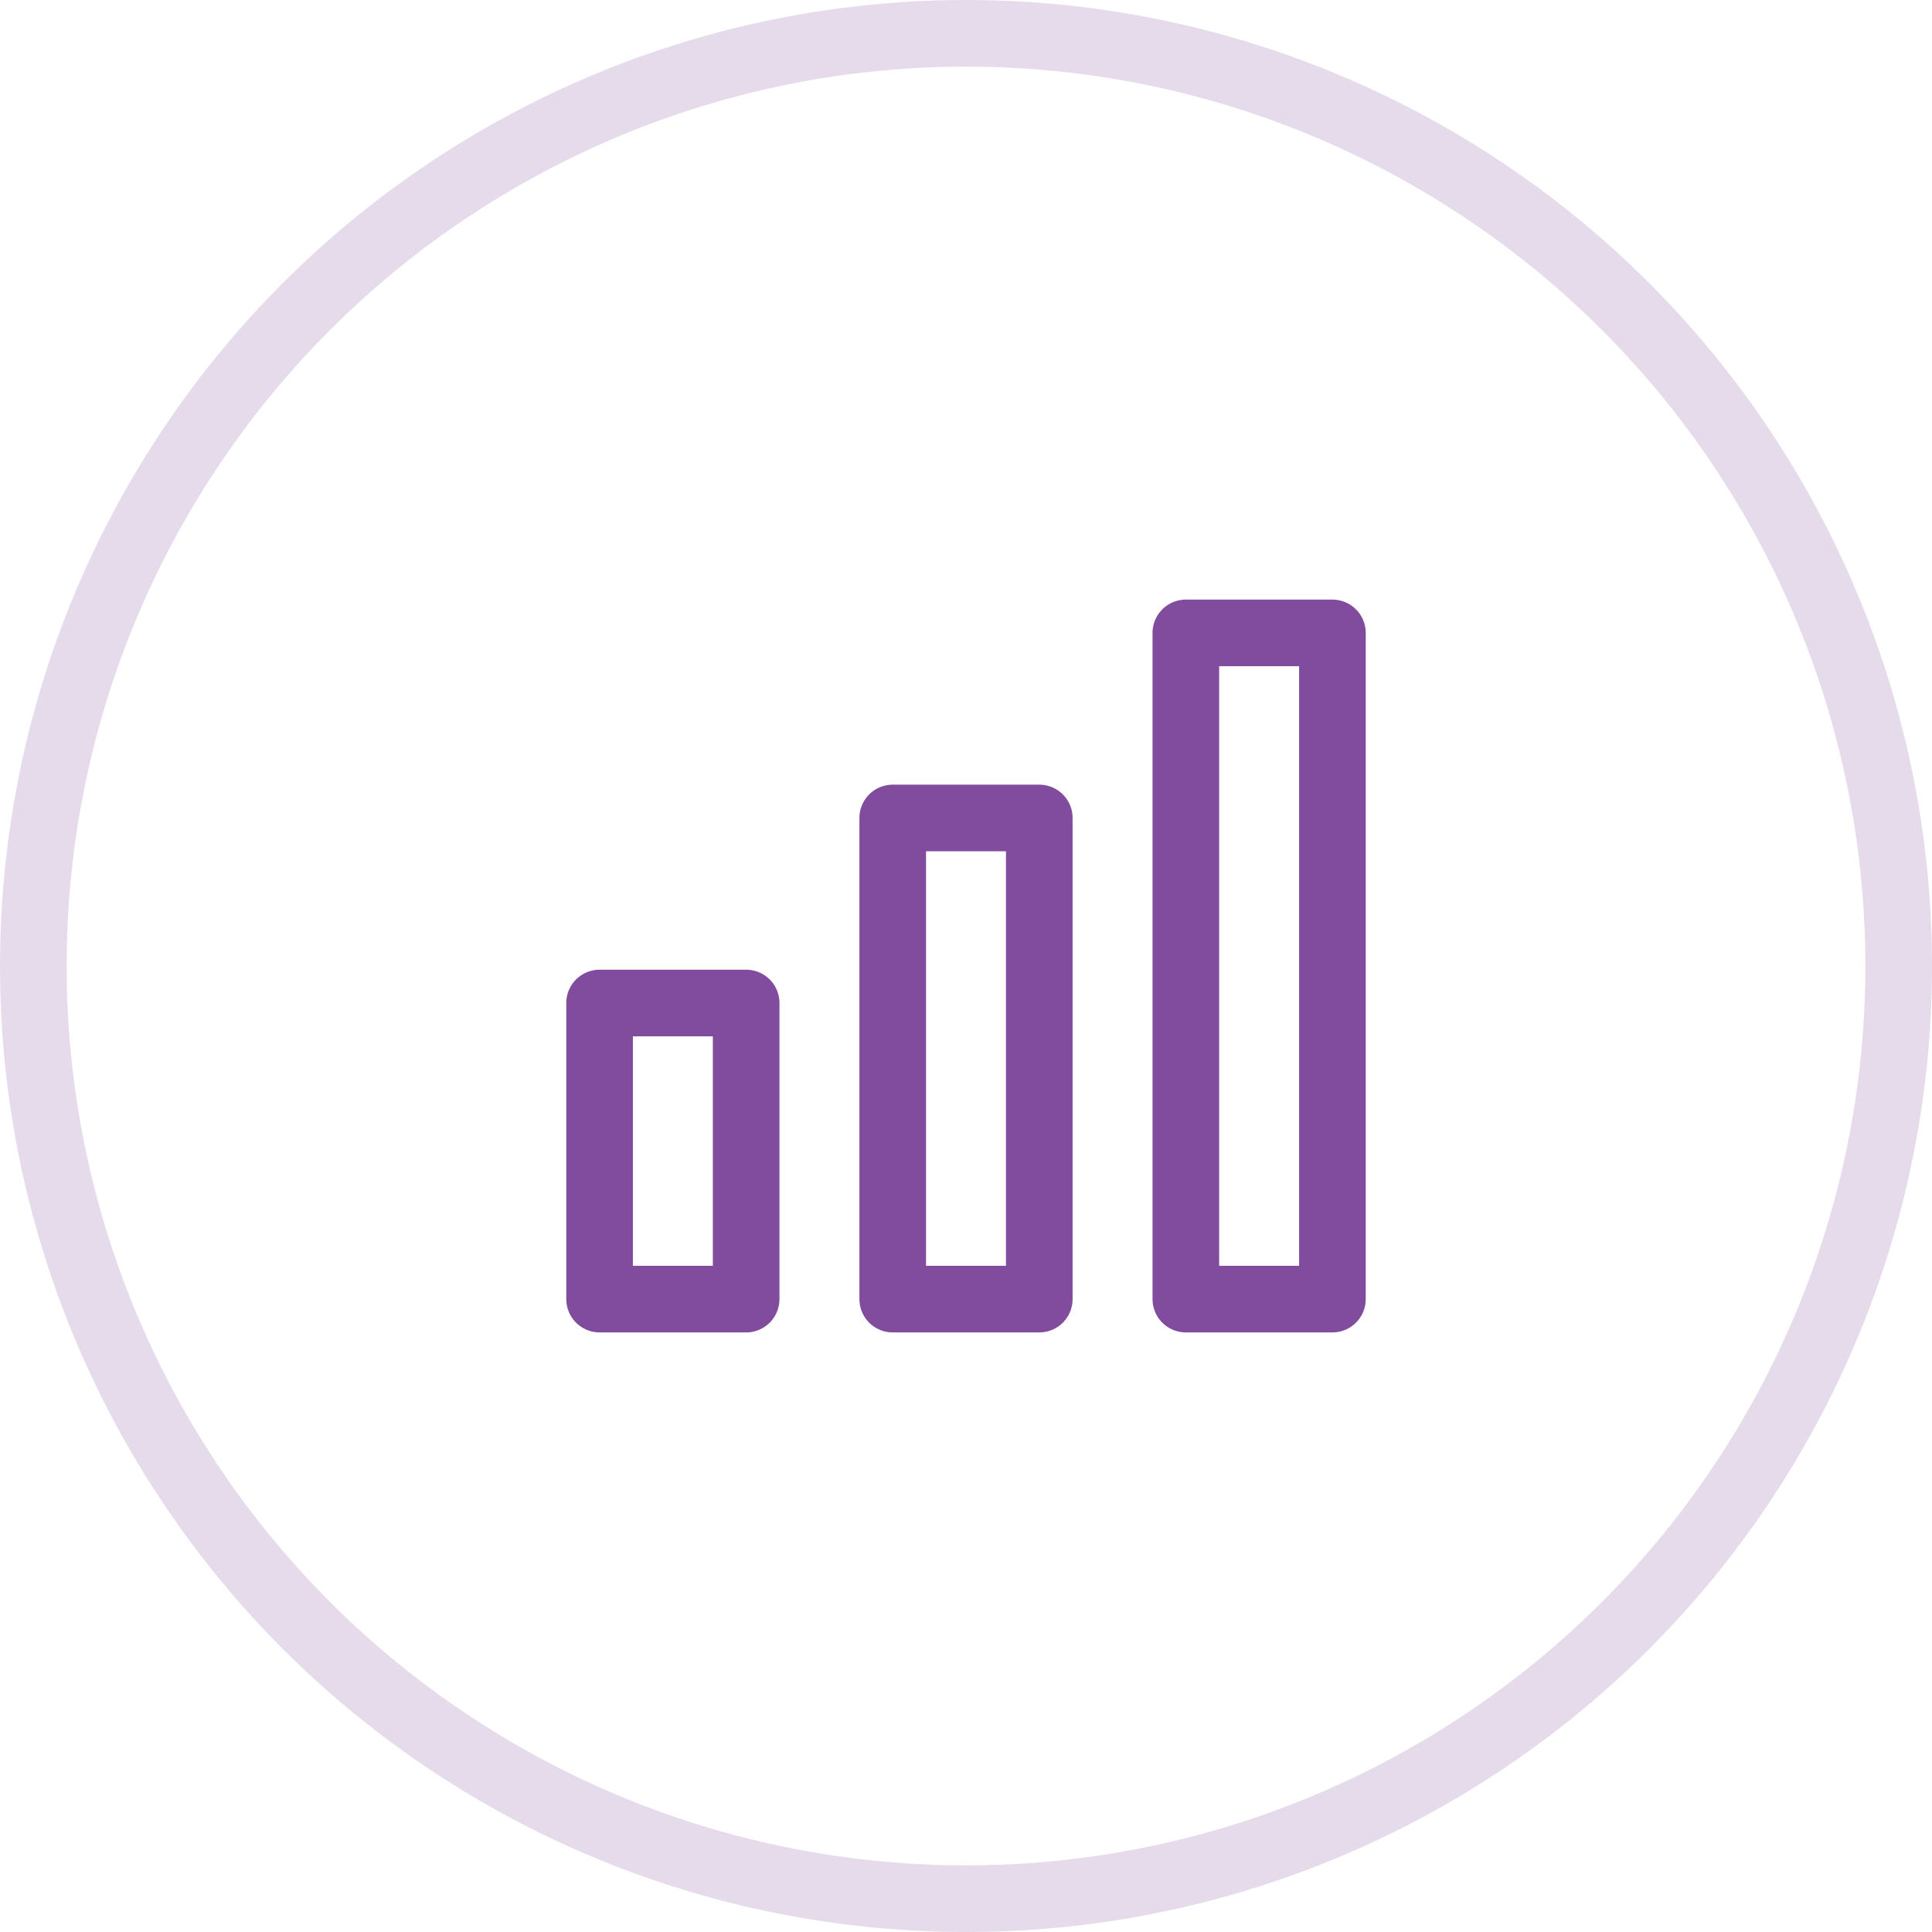
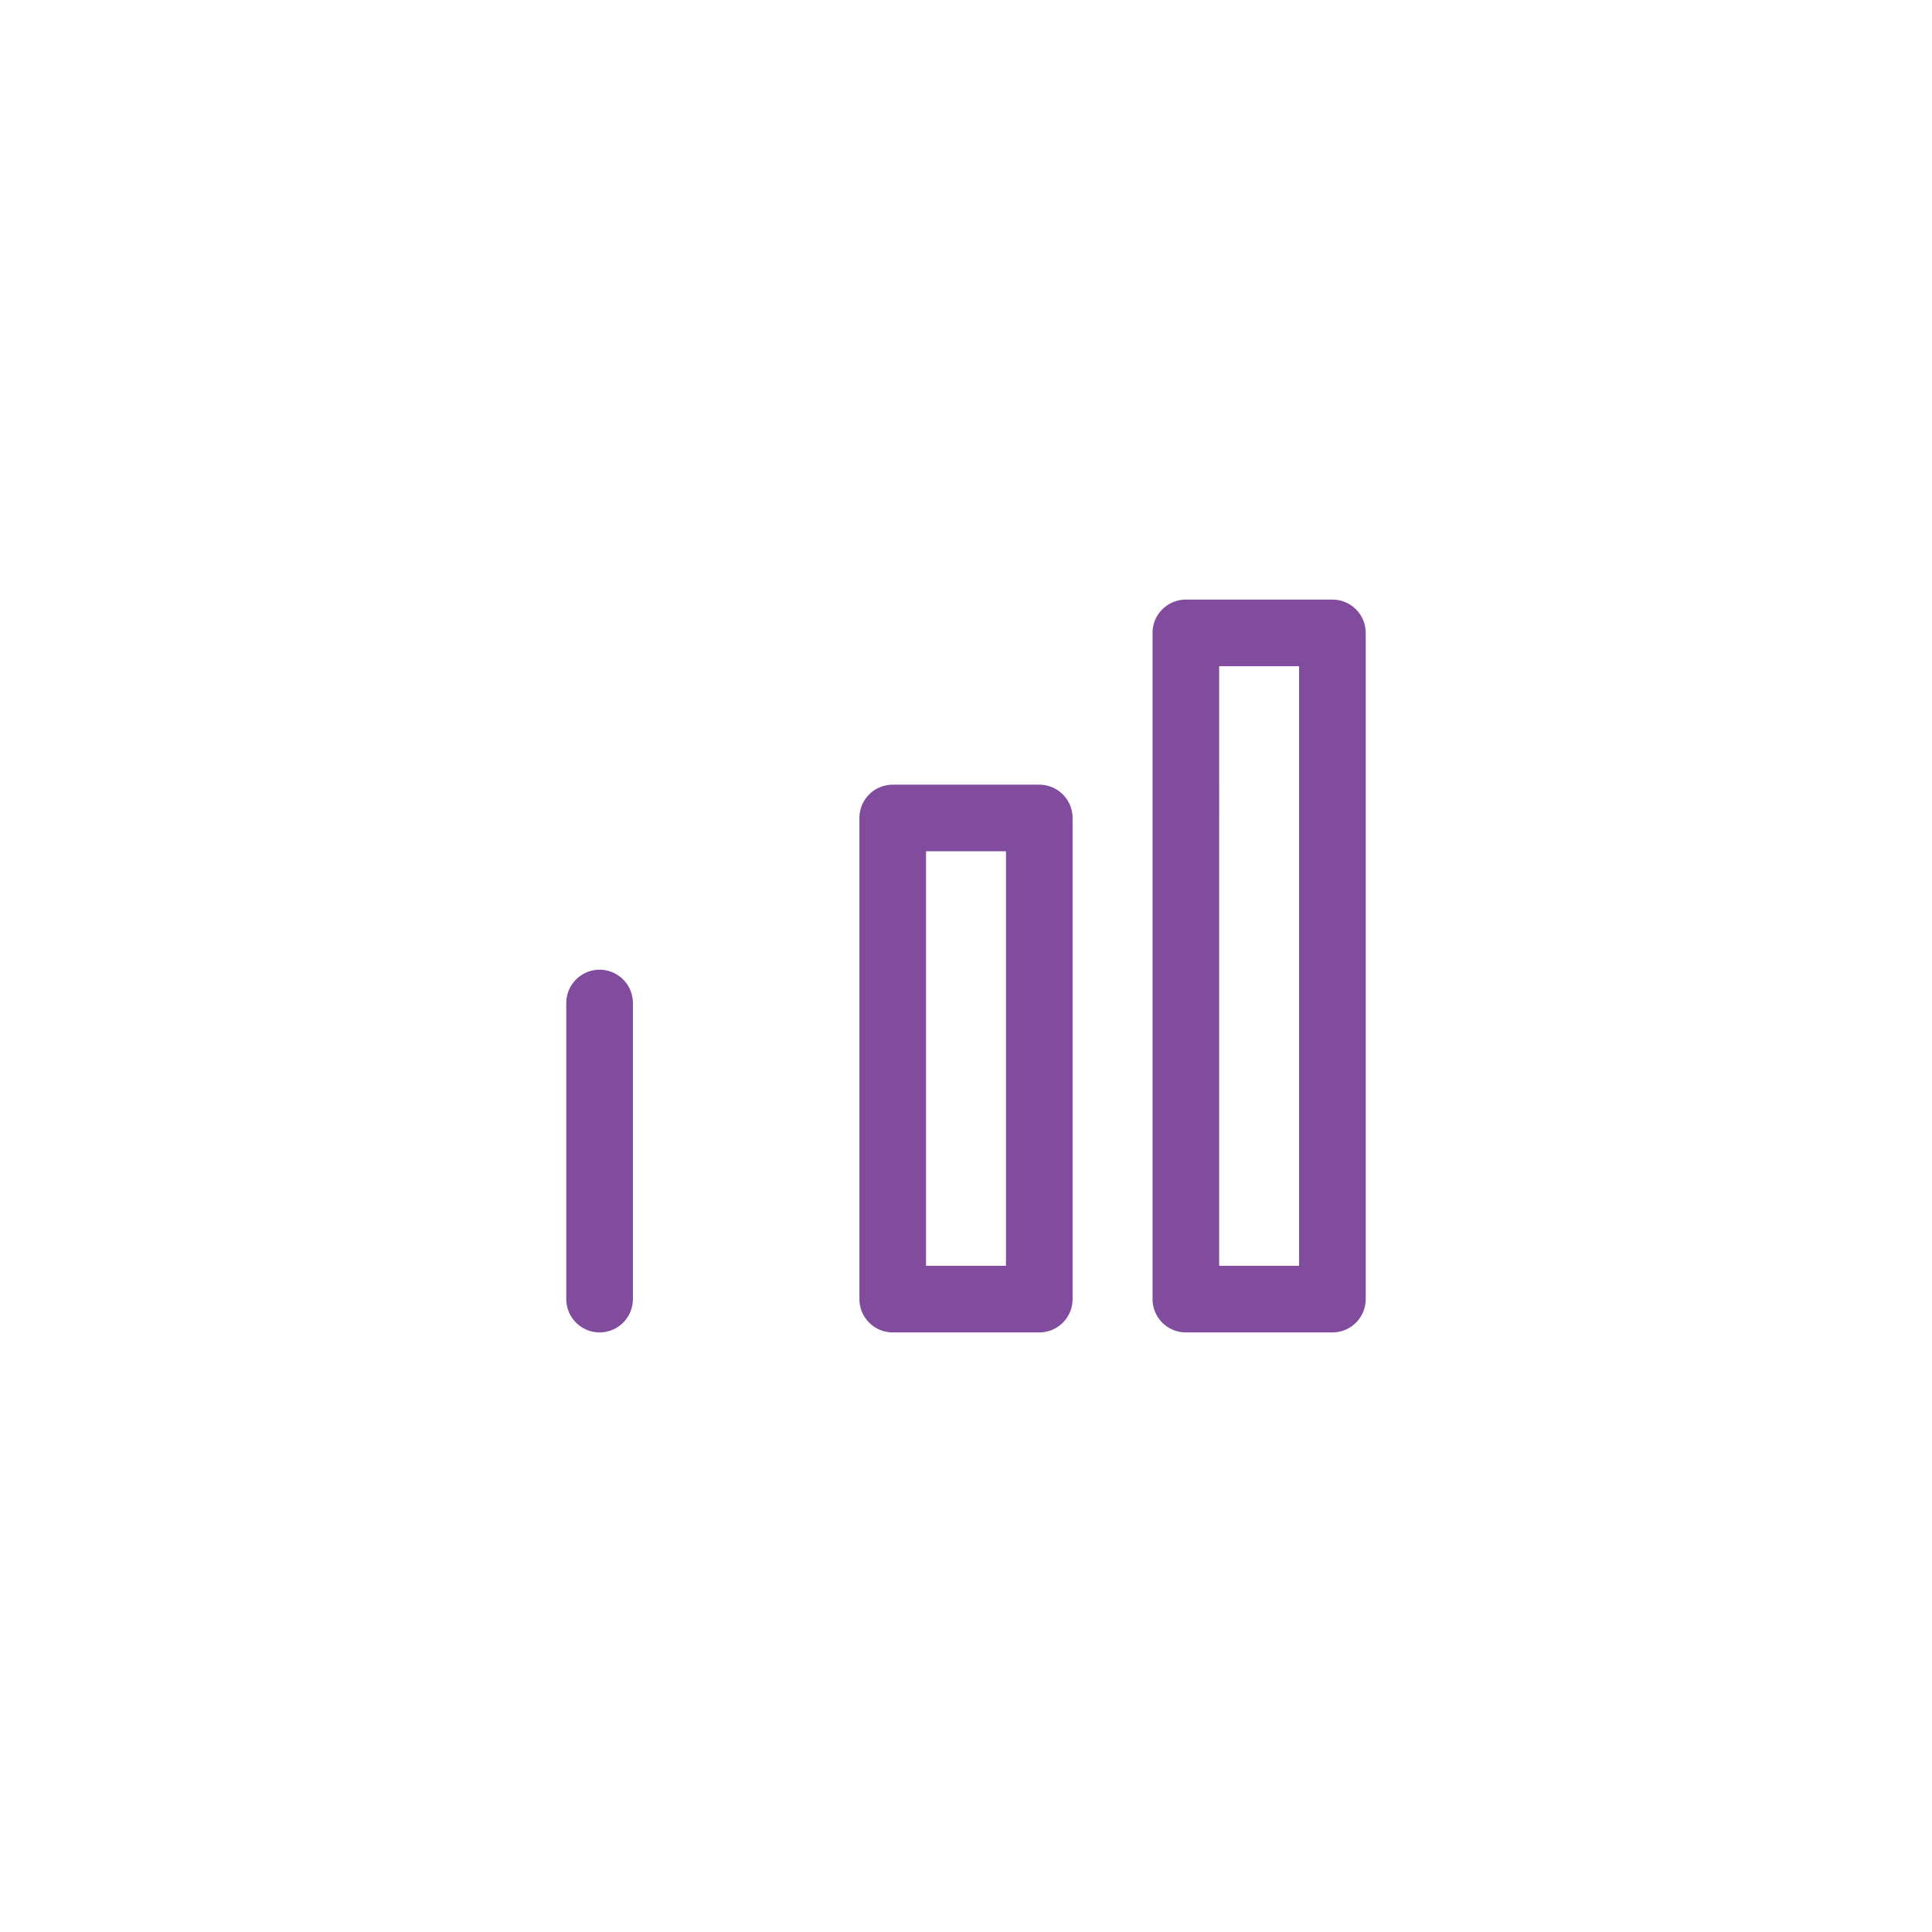
<svg xmlns="http://www.w3.org/2000/svg" width="58" height="58">
  <g fill="none" fill-rule="evenodd" stroke="#814C9E" stroke-width="2" transform="translate(1 1)">
-     <circle cx="28" cy="28" r="28" opacity=".2" />
    <g stroke-linecap="round" stroke-linejoin="round">
-       <path d="M34.6 18H39v20h-4.4zM25.8 23.556h4.4V38h-4.4zM17 29.111h4.4V38H17z" />
+       <path d="M34.6 18H39v20h-4.4zM25.8 23.556h4.4V38h-4.4zM17 29.111V38H17z" />
    </g>
  </g>
</svg>